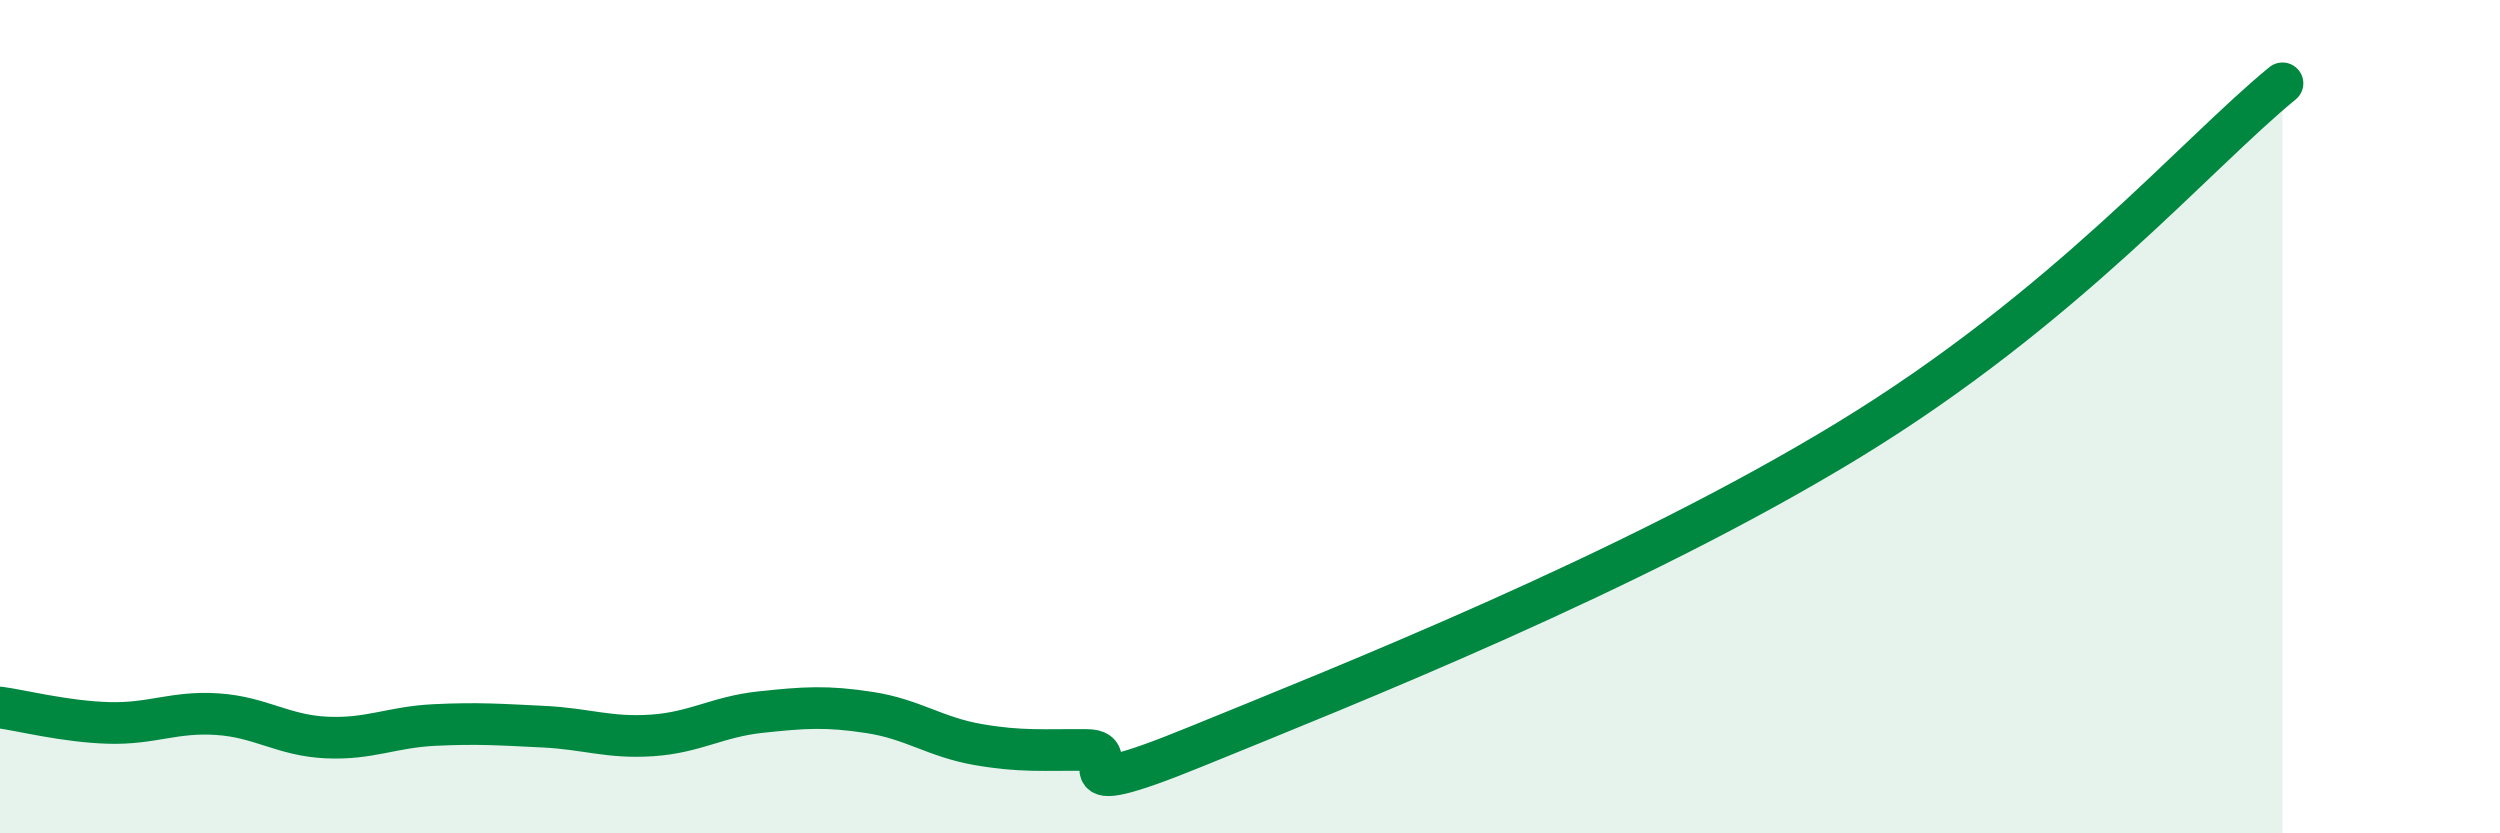
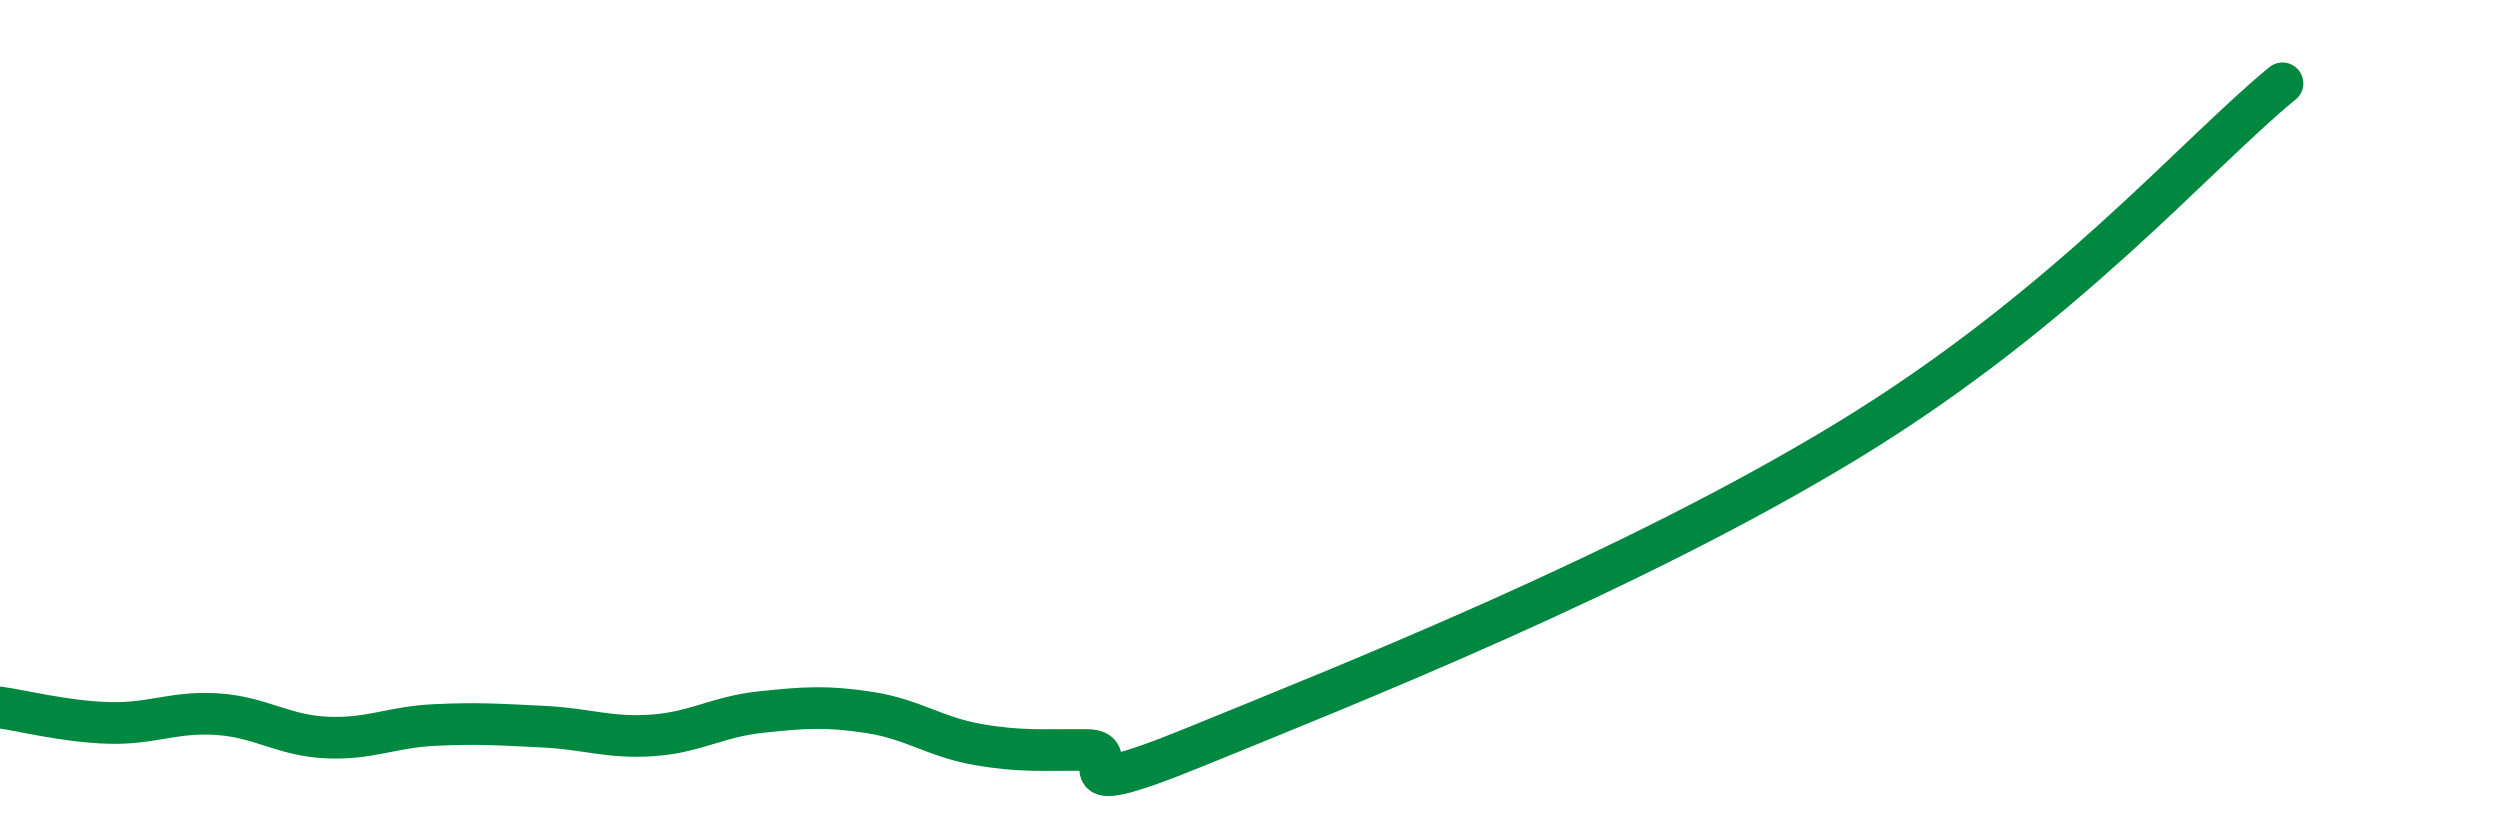
<svg xmlns="http://www.w3.org/2000/svg" width="60" height="20" viewBox="0 0 60 20">
-   <path d="M 0,16.98 C 0.52,17.05 1.57,17.32 2.61,17.35 C 3.65,17.38 4.18,17.07 5.22,17.14 C 6.26,17.21 6.79,17.65 7.83,17.7 C 8.87,17.75 9.39,17.45 10.43,17.4 C 11.47,17.35 12,17.39 13.04,17.44 C 14.08,17.49 14.61,17.72 15.65,17.65 C 16.69,17.58 17.22,17.2 18.26,17.09 C 19.3,16.98 19.83,16.94 20.87,17.1 C 21.91,17.26 22.44,17.69 23.48,17.87 C 24.52,18.05 25.05,17.99 26.09,18 C 27.13,18.01 25.05,19.41 28.7,17.92 C 32.35,16.43 39.13,13.75 44.35,10.57 C 49.57,7.39 52.69,3.71 54.78,2L54.78 20L0 20Z" fill="#008740" opacity="0.1" stroke-linecap="round" stroke-linejoin="round" />
  <path d="M 0,16.98 C 0.52,17.05 1.57,17.32 2.61,17.35 C 3.65,17.38 4.18,17.07 5.22,17.14 C 6.26,17.21 6.79,17.65 7.83,17.7 C 8.87,17.75 9.39,17.45 10.43,17.4 C 11.47,17.35 12,17.39 13.04,17.44 C 14.08,17.49 14.61,17.72 15.65,17.65 C 16.69,17.58 17.22,17.2 18.26,17.09 C 19.3,16.98 19.83,16.94 20.87,17.1 C 21.91,17.26 22.44,17.69 23.48,17.87 C 24.52,18.05 25.05,17.99 26.09,18 C 27.13,18.01 25.05,19.41 28.7,17.92 C 32.35,16.43 39.13,13.75 44.35,10.57 C 49.57,7.39 52.69,3.71 54.78,2" stroke="#008740" stroke-width="1" fill="none" stroke-linecap="round" stroke-linejoin="round" />
</svg>